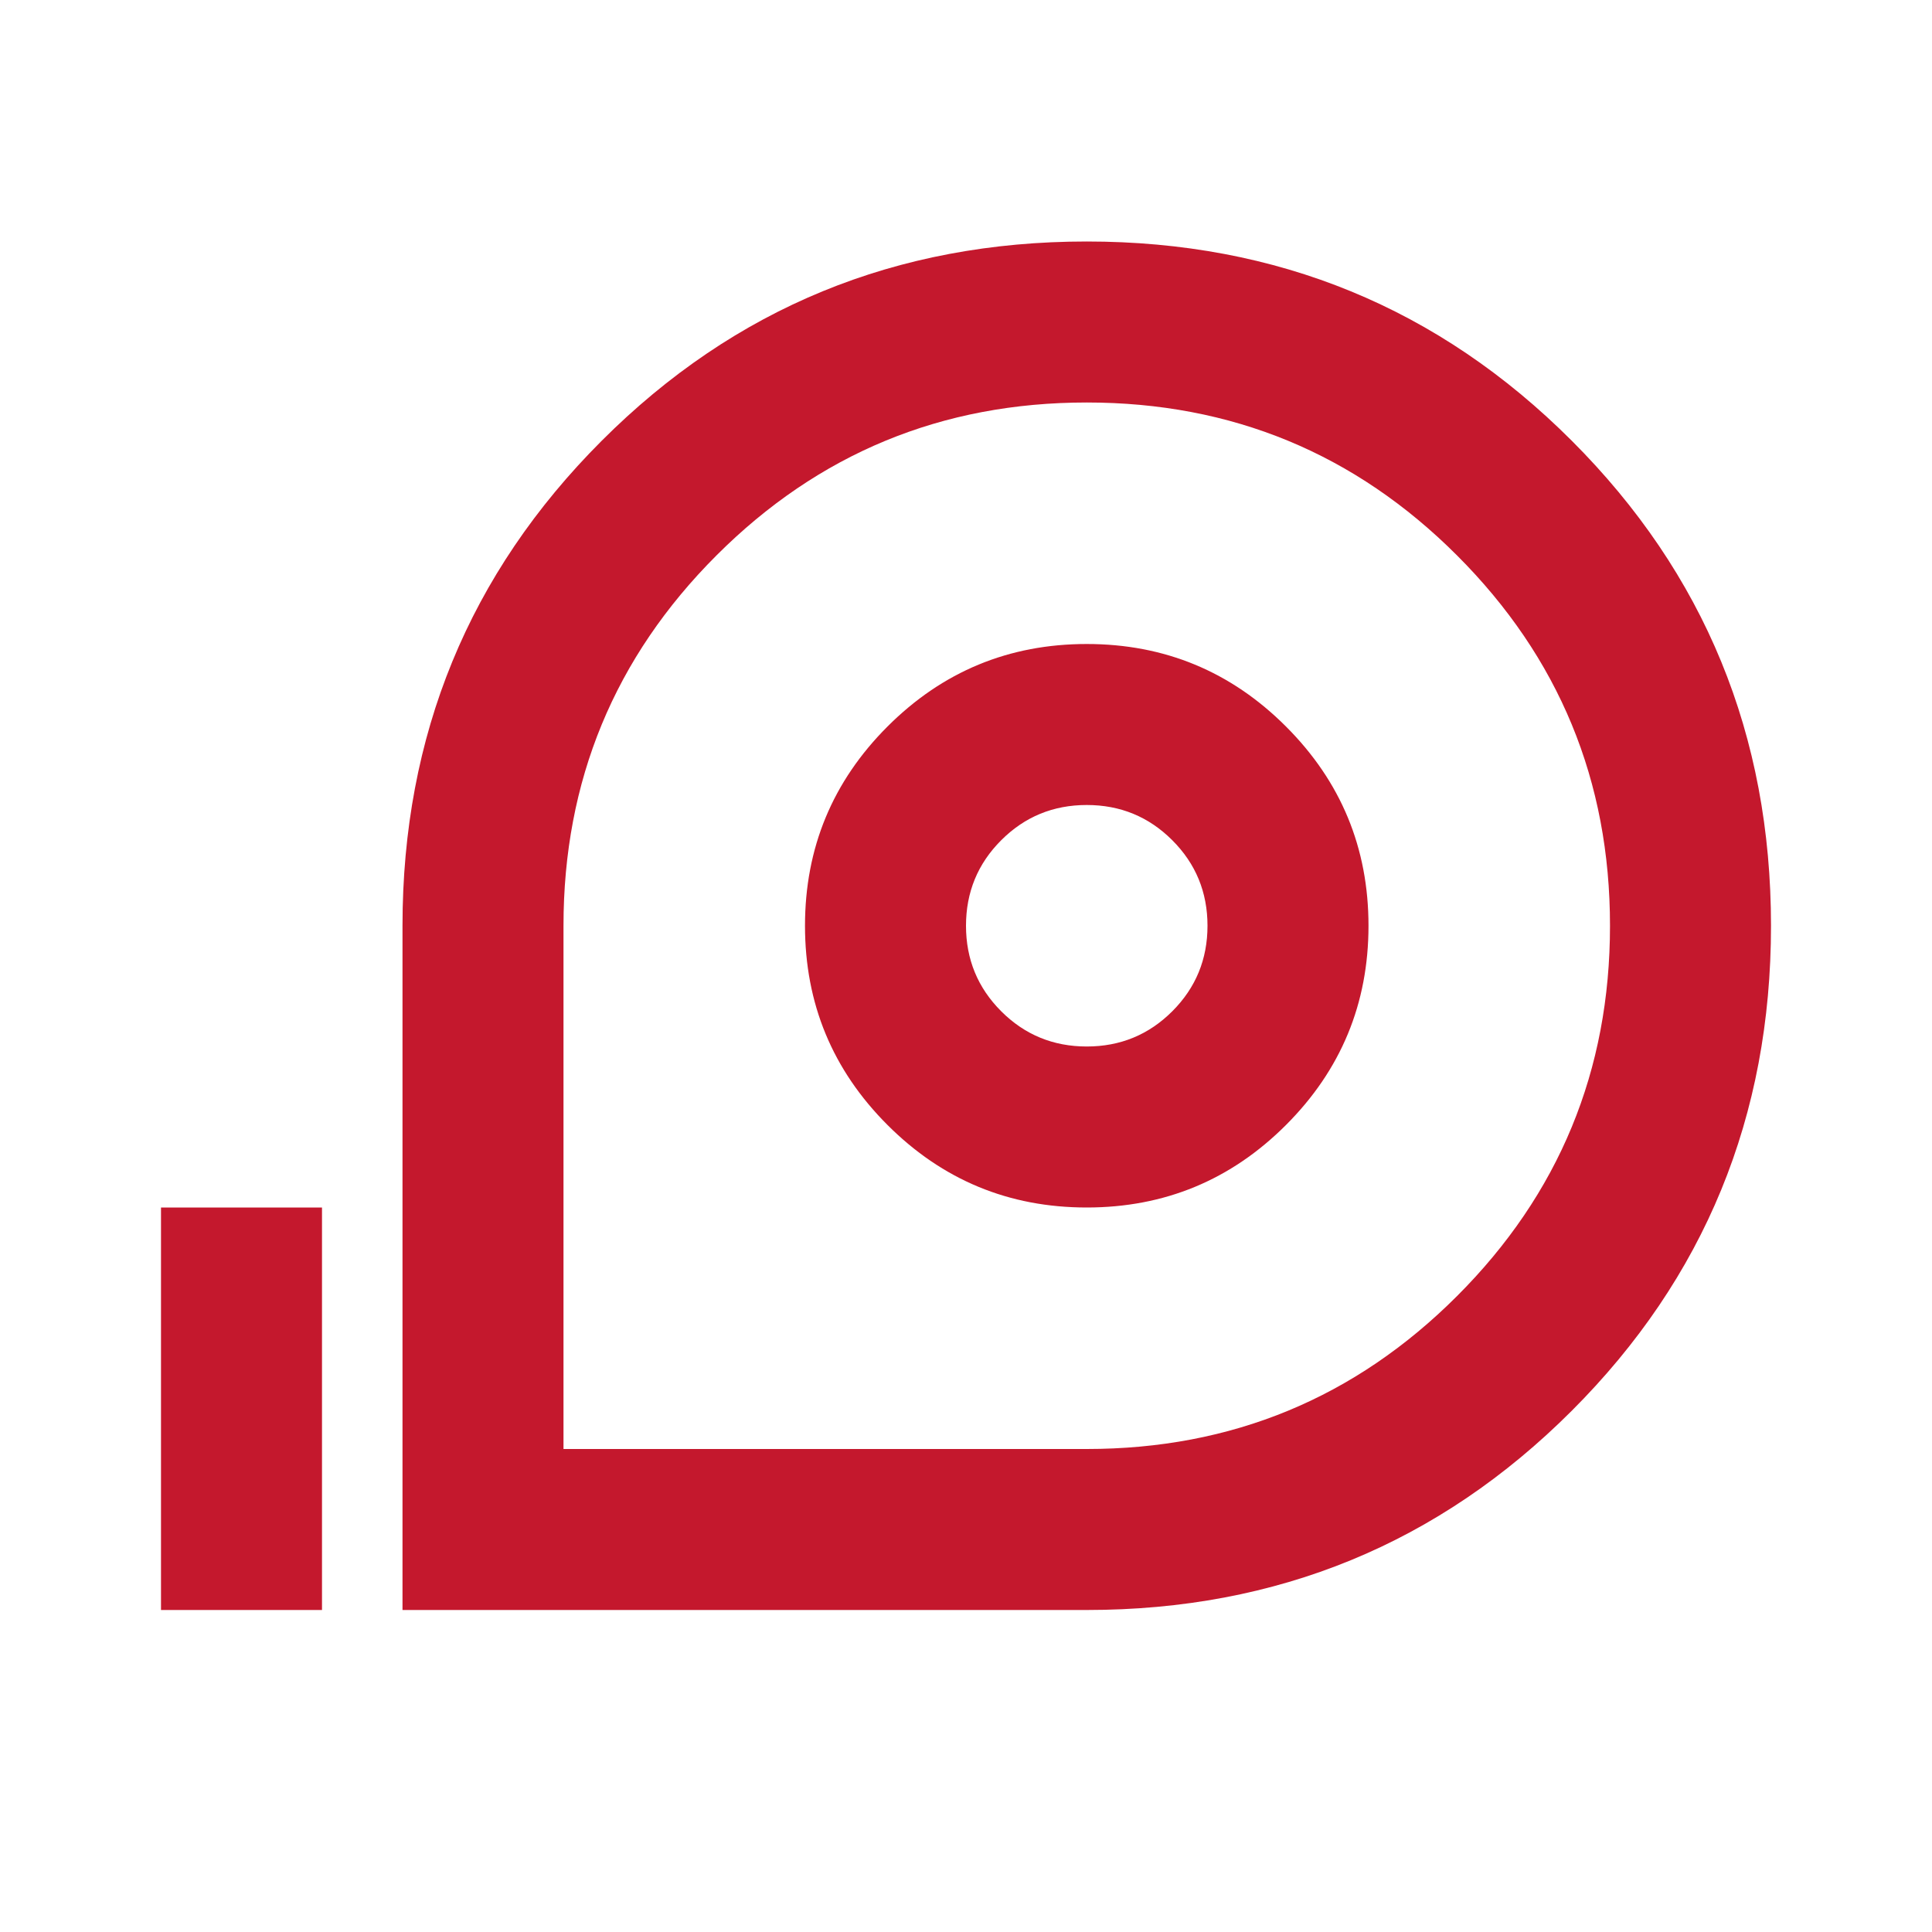
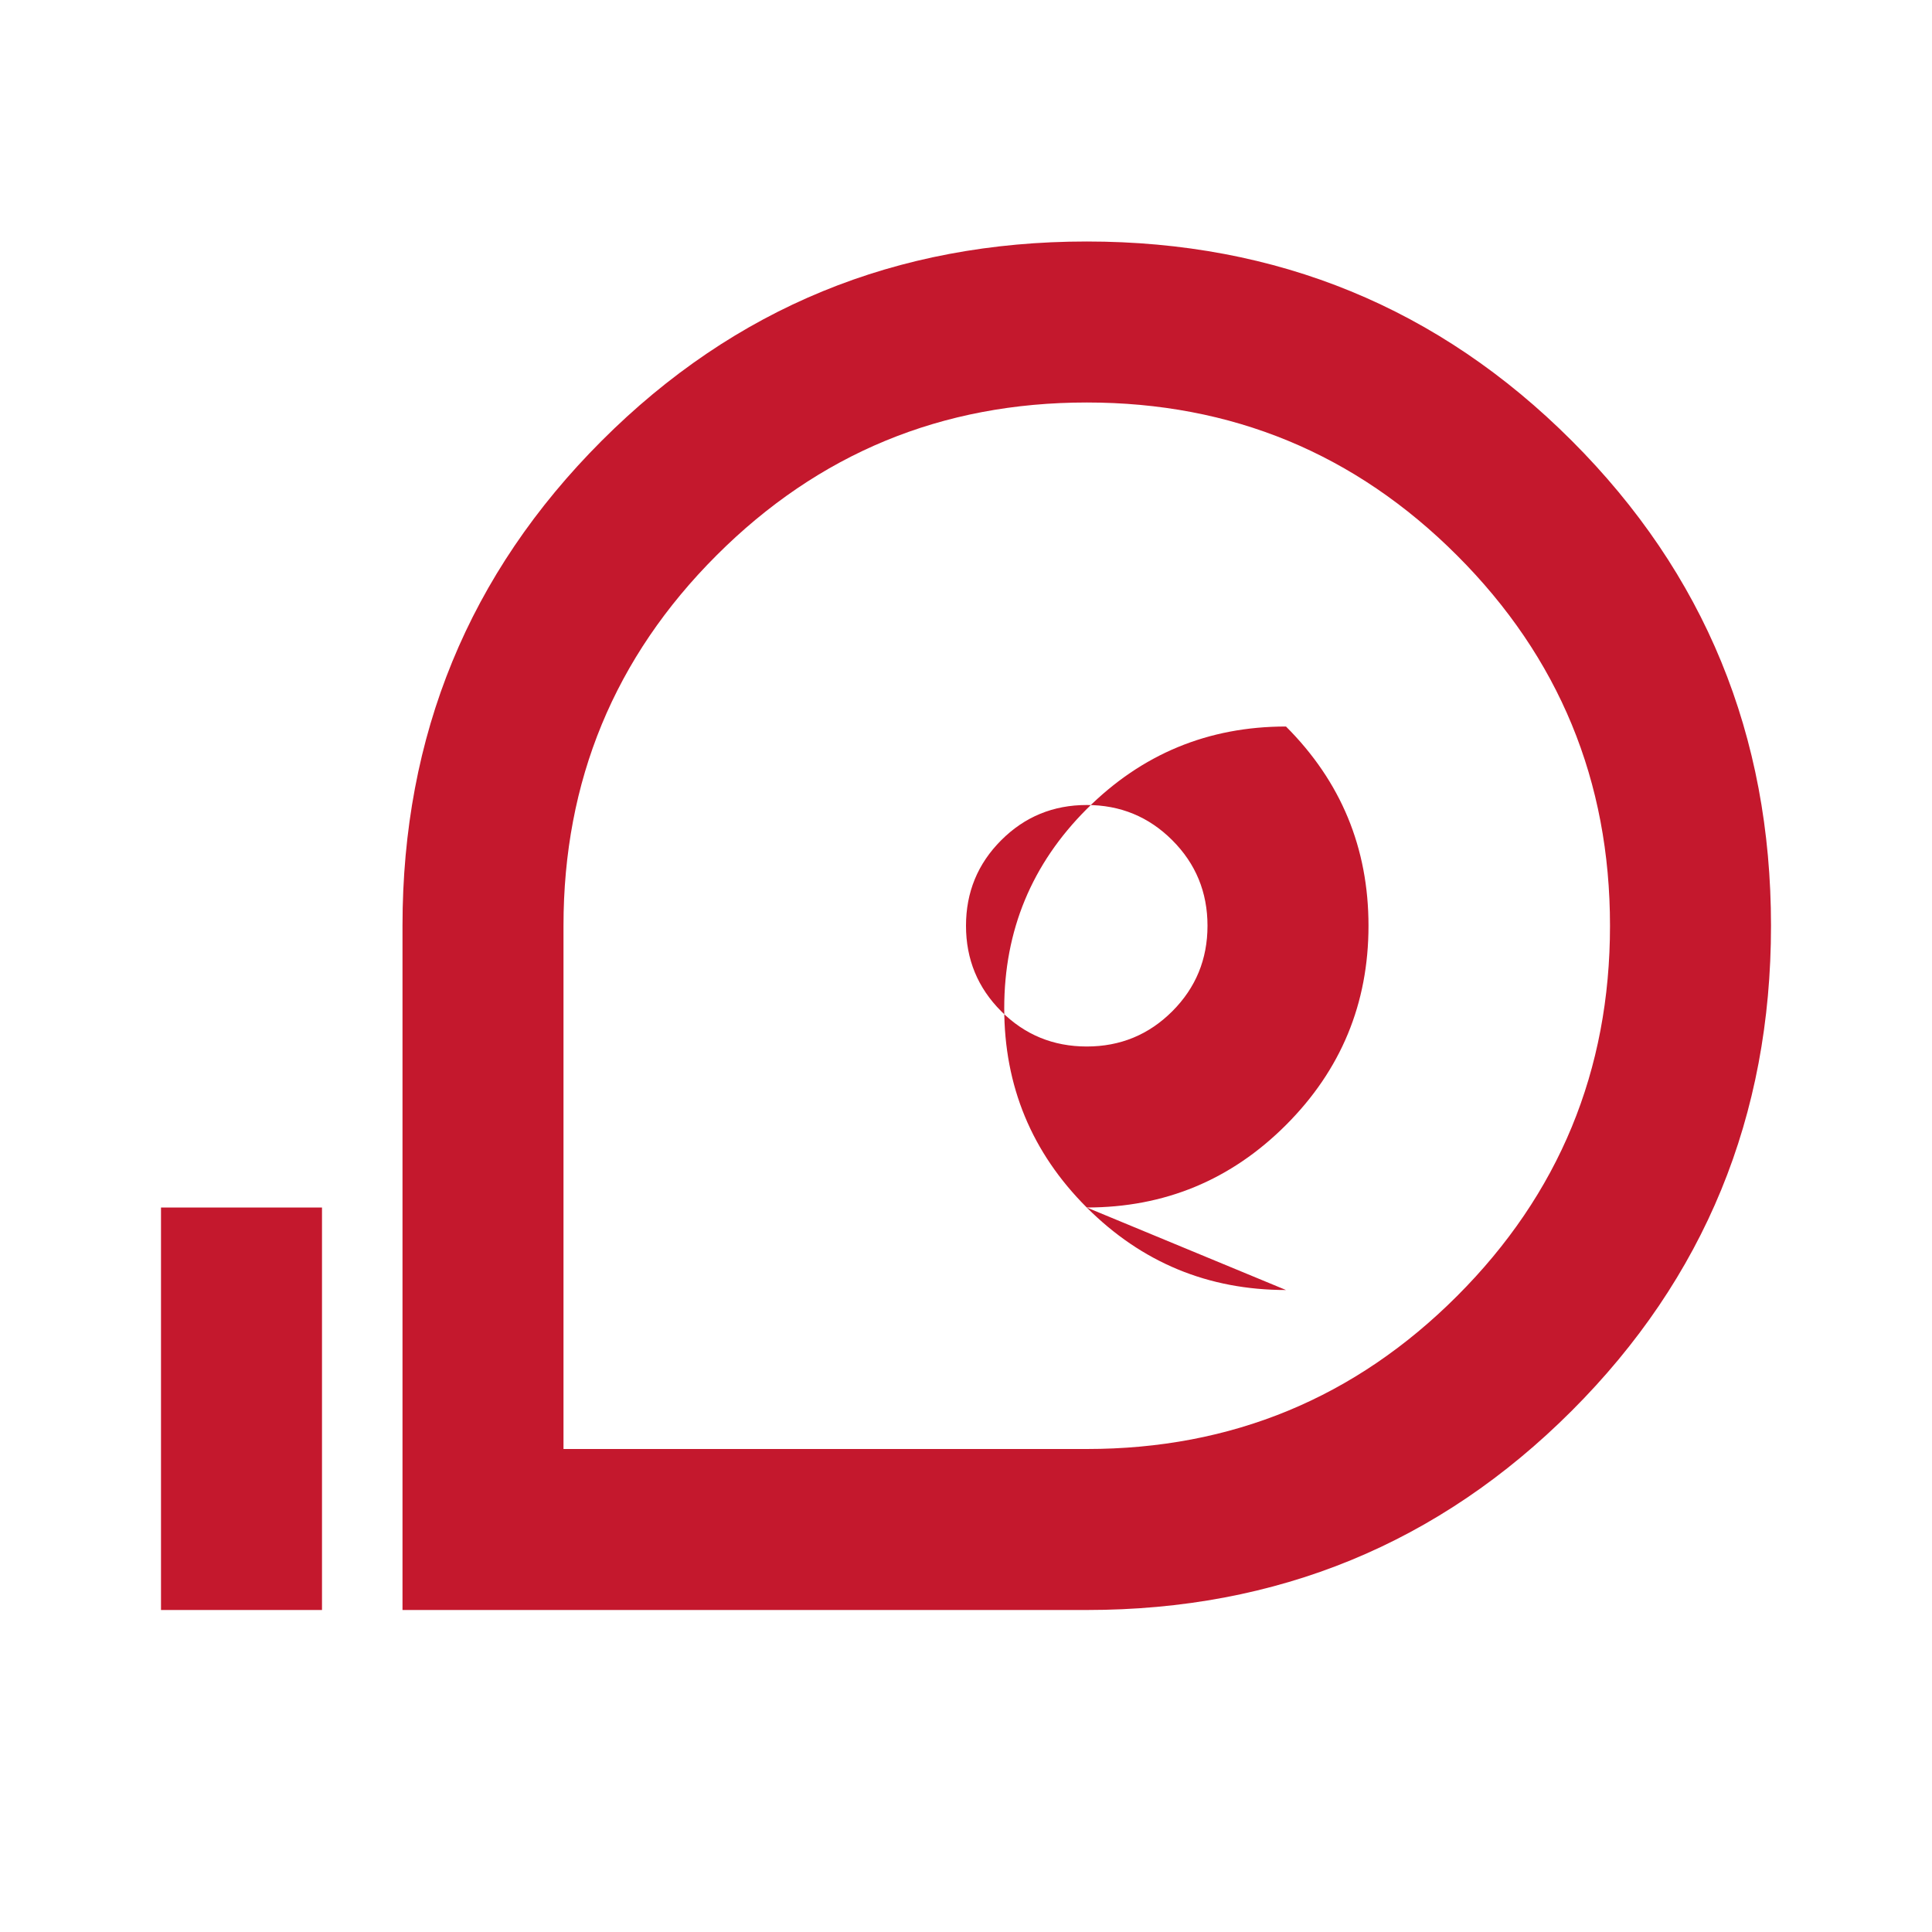
<svg xmlns="http://www.w3.org/2000/svg" height="24" viewBox="0 -960 960 960" width="24">
-   <path d="M200-160v-340q0-142 99-241t241-99q142 0 241 99t99 241q0 142-99 241t-241 99H200Zm80-80h260q108 0 184-76t76-184q0-108-76-184t-184-76q-108 0-184 76t-76 184v260Zm260-120q58 0 99-41t41-99q0-58-41-99t-99-41q-58 0-99 41t-41 99q0 58 41 99t99 41Zm0-80q-25 0-42.5-17.5T480-500q0-25 17.5-42.5T540-560q25 0 42.5 17.5T600-500q0 25-17.5 42.5T540-440ZM80-160v-200h80v200H80Zm460-340Z" fill="#c4182d" />
+   <path d="M200-160v-340q0-142 99-241t241-99q142 0 241 99t99 241q0 142-99 241t-241 99H200Zm80-80h260q108 0 184-76t76-184q0-108-76-184t-184-76q-108 0-184 76t-76 184v260Zm260-120q58 0 99-41t41-99q0-58-41-99q-58 0-99 41t-41 99q0 58 41 99t99 41Zm0-80q-25 0-42.5-17.5T480-500q0-25 17.5-42.5T540-560q25 0 42.5 17.5T600-500q0 25-17.5 42.5T540-440ZM80-160v-200h80v200H80Zm460-340Z" fill="#c4182d" />
</svg>